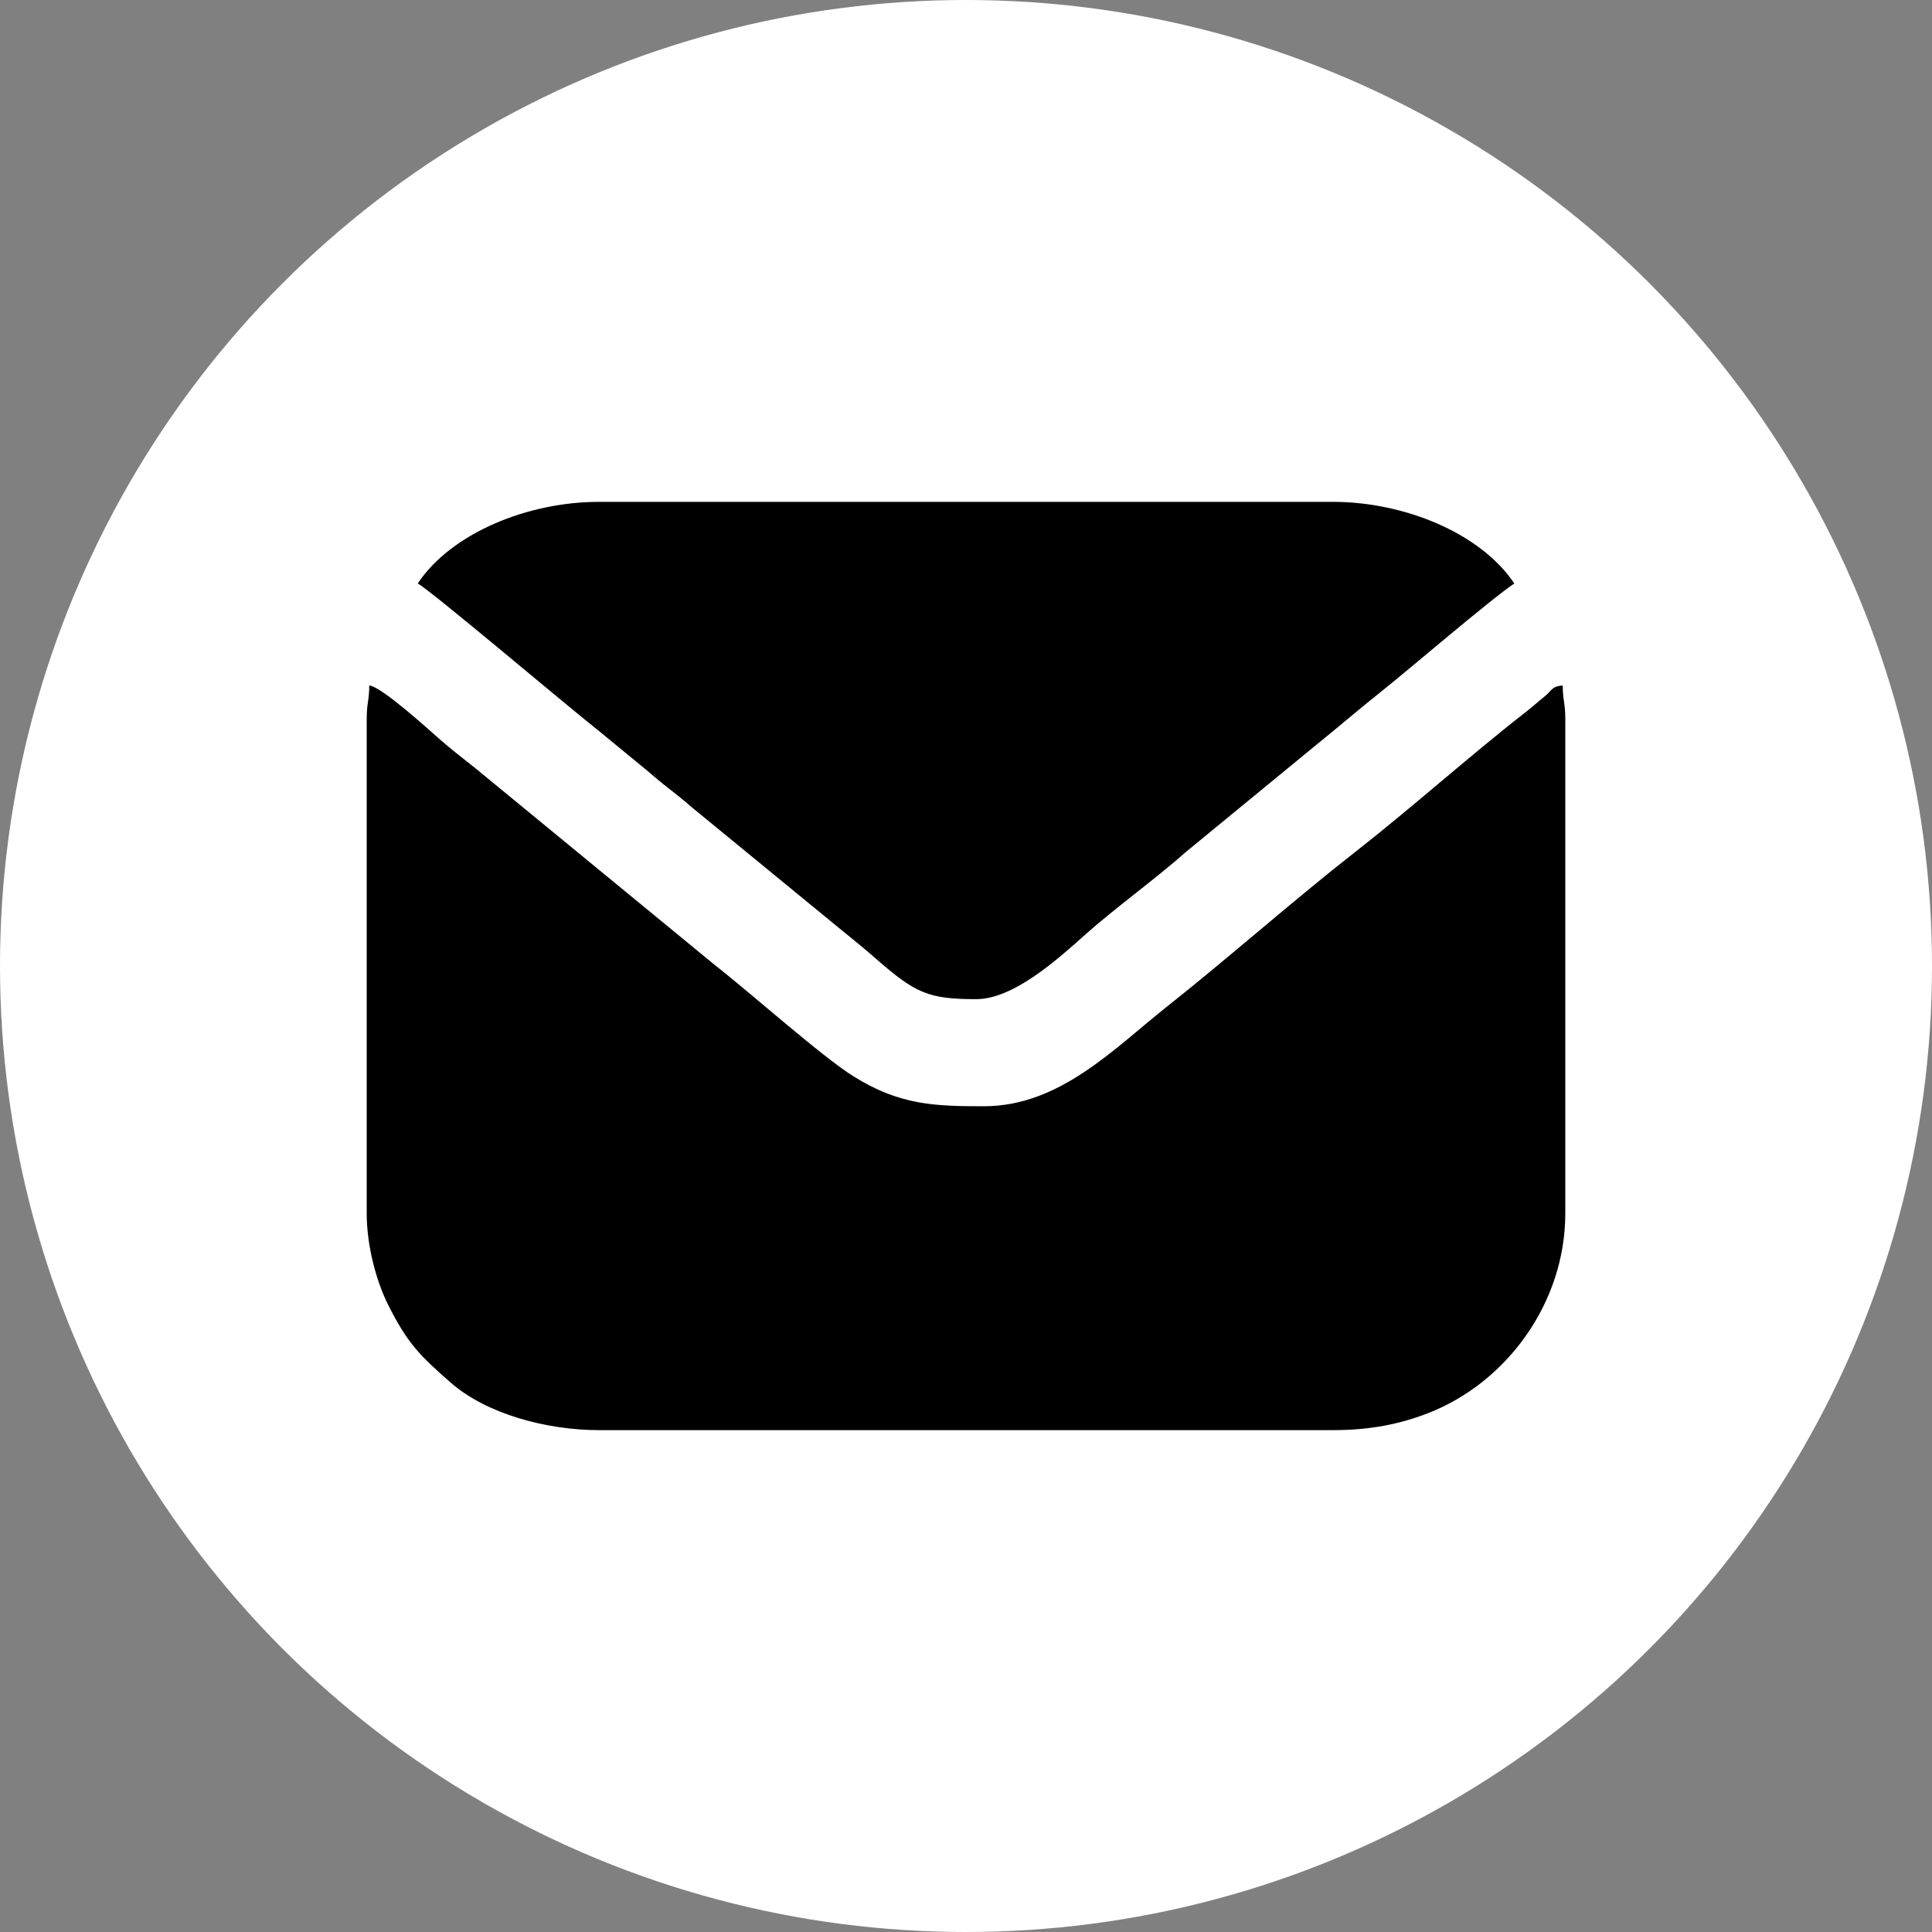
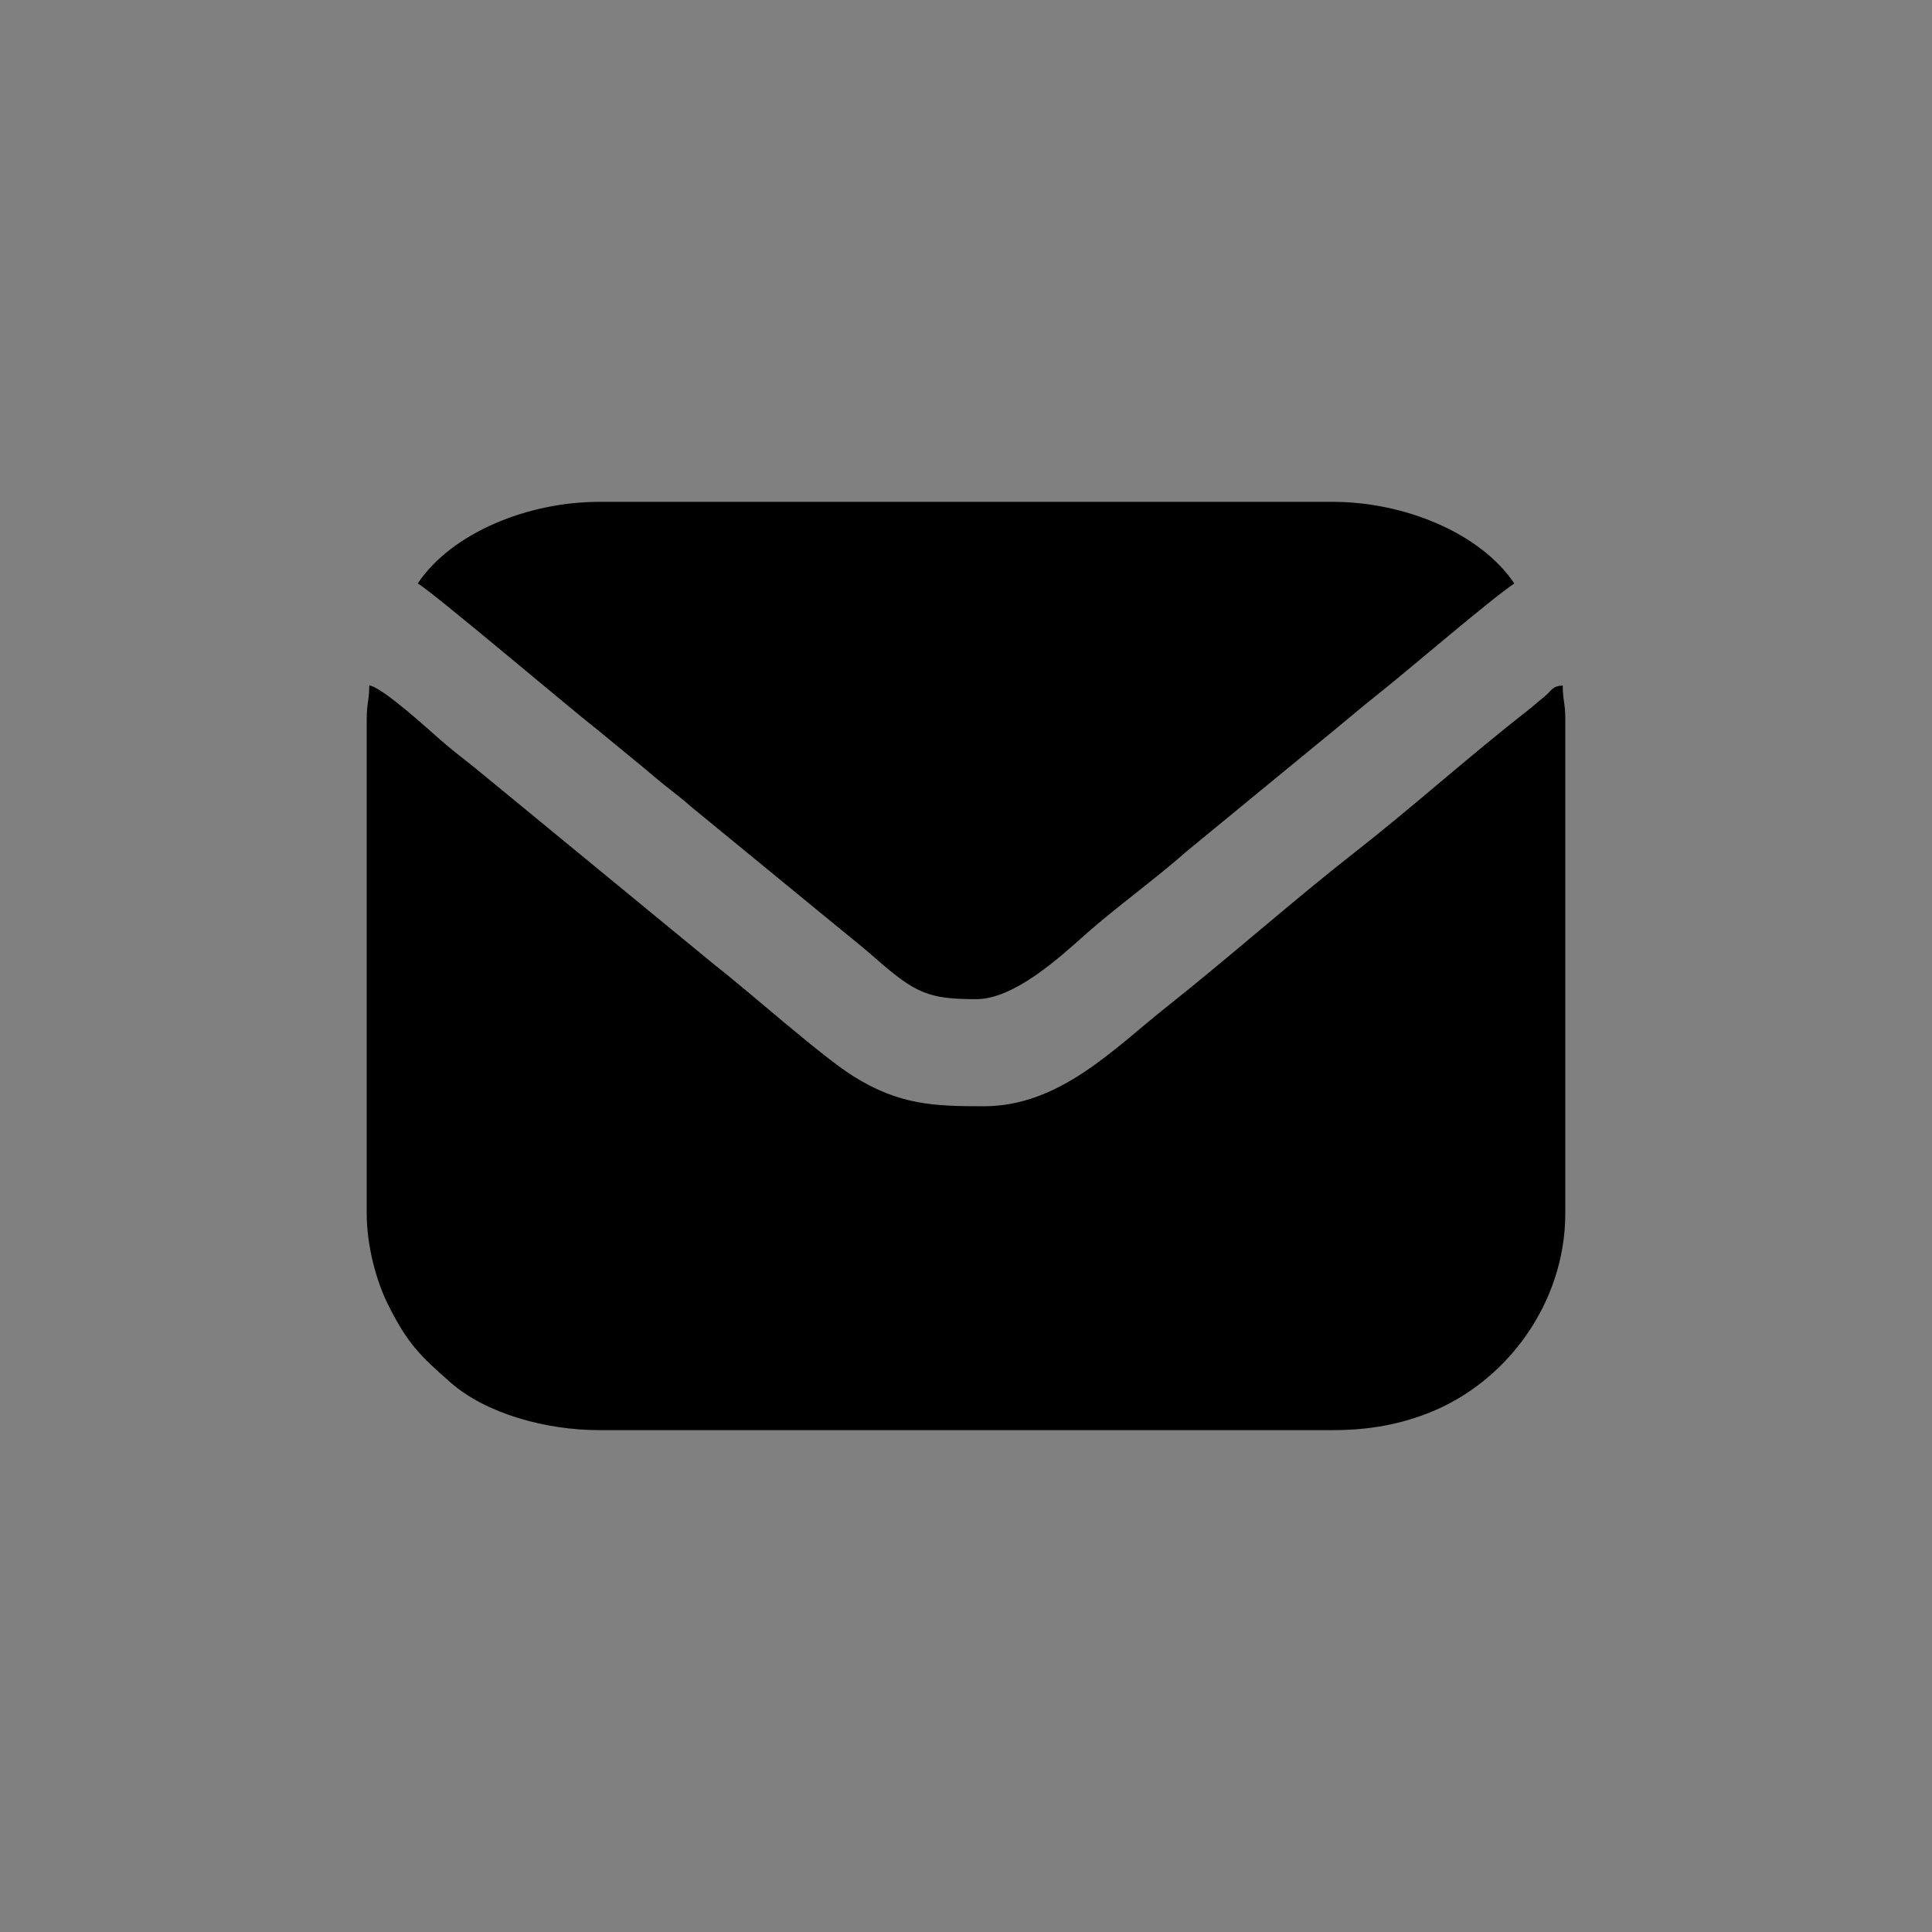
<svg xmlns="http://www.w3.org/2000/svg" xml:space="preserve" width="43.349mm" height="43.349mm" version="1.1" style="shape-rendering:geometricPrecision; text-rendering:geometricPrecision; image-rendering:optimizeQuality; fill-rule:evenodd; clip-rule:evenodd" viewBox="0 0 4334.92 4334.92">
  <rect x="0" y="0" width="4334.92" height="4334.92" fill="#808080" stroke="none" />
  <defs>
    <style type="text/css"> .fil1 {fill:black} .fil0 {fill:white} </style>
  </defs>
  <g id="Слой_x0020_1">
-     <circle class="fil0" cx="2167.46" cy="2167.46" r="2167.47" />
    <g id="_1952370655472">
      <path class="fil1" d="M822.8 1612.43l0 1110.06c0,74.1 22.13,153.15 47.6,204.17 44.48,89.12 72.6,115.39 139.9,174.8 80.9,71.43 216.84,107.4 333.19,107.4l1647.94 0c84.4,0 151.29,-14.08 213.43,-38.33 176.02,-68.71 307.26,-247.36 307.26,-448.04l0 -1110.06c0,-34.81 -5.72,-41.74 -5.72,-74.39 -25.65,2.14 -23.34,10.79 -42.51,26.16 -15.57,12.49 -23.57,20.2 -37.56,31.1 -126.28,98.39 -261.68,219.61 -386.64,317.16 -134.26,104.83 -284.67,237.91 -420.93,345.81 -118.96,94.2 -240.77,223.9 -411.24,223.9 -112.33,0 -189.86,-2.9 -293.02,-67.47 -70.96,-44.42 -228.71,-185.47 -311.02,-249.73l-537.05 -441.41c-28.21,-22.3 -52.51,-41 -78.97,-64.08 -22.1,-19.27 -131.14,-119.13 -158.94,-121.44 0,32.65 -5.72,39.58 -5.72,74.39z" />
      <path class="fil1" d="M937.23 1309.16c29.53,15.63 340.81,279.49 403.77,328.65l109.94 90.33c24.87,21.69 50.61,42.08 75.7,61.63 13.11,10.22 21.14,18.47 34.25,28.69l330.11 270.69c26.92,21.7 49.24,39.98 74.92,62.42 88.27,77.17 117.44,90.28 224.43,90.28 84.4,0 183.68,-90.34 247.51,-147.3 61.78,-55.12 158.55,-125.53 223.16,-183.11l292.15 -239.99c51.23,-41.27 96.8,-80.9 147.71,-121.22 57.35,-45.41 244.04,-205.73 296.81,-241.07 -76.59,-114.36 -248.93,-183.1 -406.26,-183.1l-1647.94 0c-157.51,0 -329.57,68.59 -406.26,183.1z" />
    </g>
  </g>
</svg>